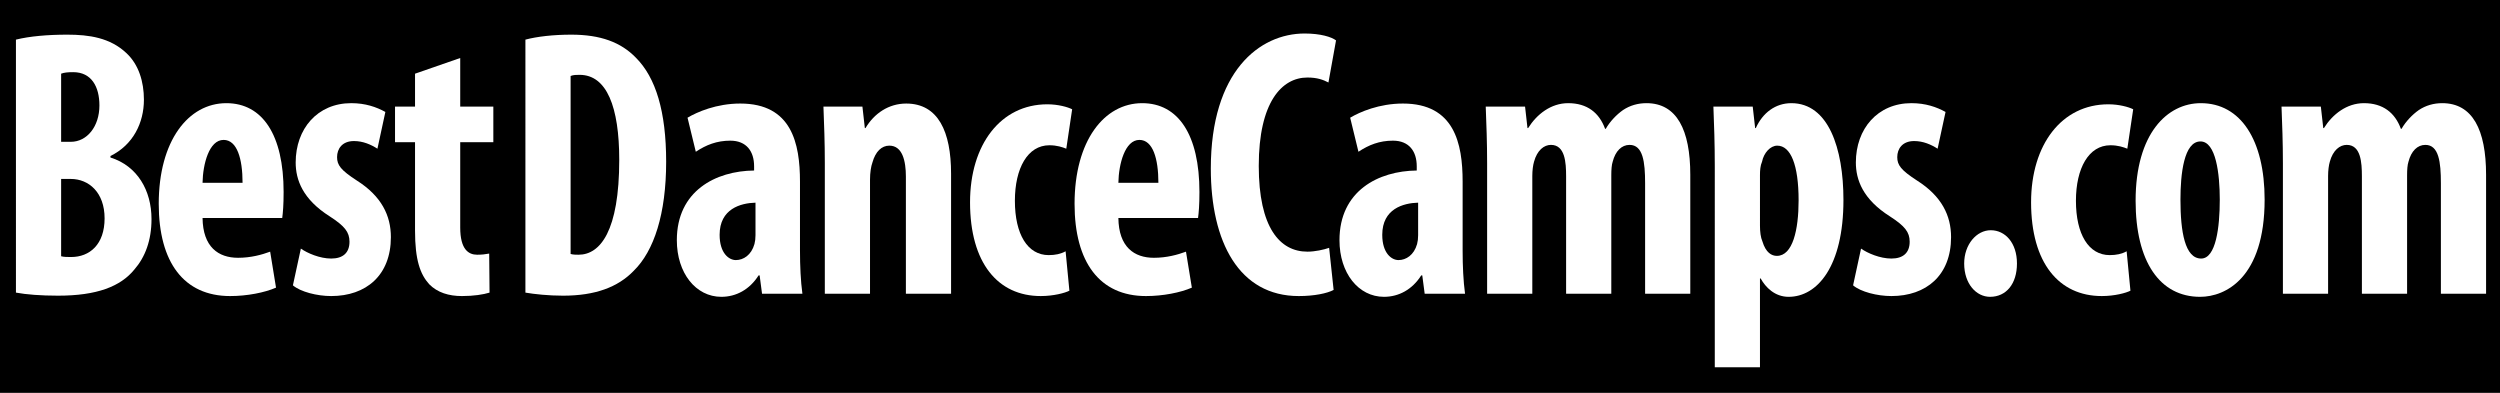
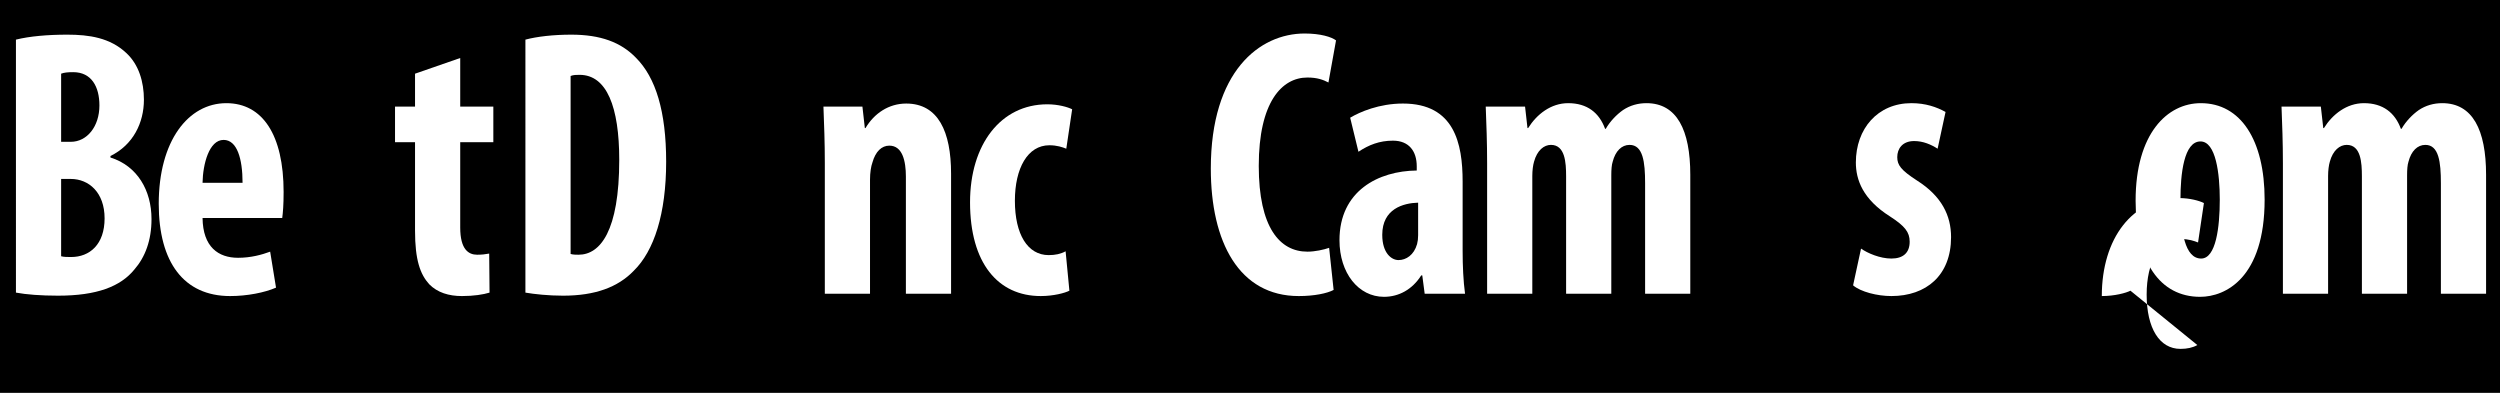
<svg xmlns="http://www.w3.org/2000/svg" version="1.2" baseProfile="tiny" id="Layer_1" x="0px" y="0px" width="700px" height="110px" viewBox="0 -2.75 700 110" xml:space="preserve">
  <rect y="-4.75" width="700" height="119.75" />
  <g>
    <path fill="#FFFFFF" d="M4.462,8.347c3.864-0.964,8.983-1.393,14.392-1.393c6.085,0,11.977,0.857,16.517,5.144   c3.477,3.215,4.926,8.037,4.926,13.074c0,6.43-2.995,12.646-9.369,15.753v0.429c7.534,2.357,11.494,9.216,11.494,17.254   c0,5.894-1.738,10.608-4.829,14.146c-3.864,4.715-10.432,7.287-21.346,7.287c-4.829,0-8.886-0.322-11.784-0.857V8.347z    M17.116,36.959h2.704c4.54,0,8.017-4.287,8.017-10.181c0-5.251-2.222-9.323-7.341-9.323c-1.449,0-2.608,0.107-3.38,0.428V36.959z    M17.116,69.001c0.772,0.214,1.738,0.214,2.801,0.214c5.216,0,9.369-3.536,9.369-10.823s-4.443-11.038-9.466-11.038h-2.704V69.001z   " />
    <path fill="#FFFFFF" d="M56.714,58.284c0.097,8.145,4.443,11.146,9.948,11.146c3.574,0,6.665-0.857,8.983-1.715l1.642,10.073   c-3.188,1.394-8.113,2.357-12.846,2.357c-12.943,0-19.994-9.43-19.994-25.826c0-17.682,8.306-28.184,18.931-28.184   c10.142,0,16.034,8.894,16.034,24.861c0,3.751-0.193,5.787-0.387,7.287H56.714z M67.918,48.425c0-6.751-1.545-12.002-5.312-12.002   c-4.057,0-5.795,6.751-5.892,12.002H67.918z" />
-     <path fill="#FFFFFF" d="M84.24,66.857c1.835,1.286,5.312,2.786,8.5,2.786c3.284,0,5.119-1.607,5.119-4.715   c0-2.679-1.353-4.394-5.506-7.073c-7.63-4.822-9.562-10.288-9.562-15.11c0-9.43,6.085-16.61,15.551-16.61   c3.96,0,7.051,1.071,9.562,2.464l-2.222,10.288c-1.835-1.179-4.057-2.143-6.568-2.143c-3.284,0-4.733,2.143-4.733,4.501   c0,2.25,1.062,3.644,5.506,6.537c6.954,4.394,9.562,9.859,9.562,15.86c0,10.717-6.954,16.503-16.709,16.503   c-3.96,0-8.597-1.179-10.722-3L84.24,66.857z" />
    <path fill="#FFFFFF" d="M128.862,13.49V27.1h9.272v9.966h-9.272v23.898c0,6.108,2.318,7.608,4.732,7.608   c1.256,0,2.222-0.107,3.381-0.321l0.097,10.931c-1.739,0.535-4.443,0.964-7.727,0.964c-3.67,0-6.858-0.964-9.176-3.321   c-2.511-2.786-3.96-6.752-3.96-15.003V37.066h-5.602V27.1h5.602v-9.216L128.862,13.49z" />
    <path fill="#FFFFFF" d="M147.116,8.347c3.188-0.857,7.824-1.393,12.846-1.393c8.21,0,13.909,2.143,18.062,6.43   c5.602,5.572,8.5,15.11,8.5,29.148c0,14.574-3.381,24.97-9.08,30.542c-4.443,4.608-10.818,6.966-19.8,6.966   c-4.057,0-8.017-0.429-10.528-0.857V8.347z M159.769,68.358c0.676,0.214,1.545,0.214,2.221,0.214   c6.085,0,11.397-6.644,11.397-26.577c0-14.789-3.477-23.79-11.107-23.79c-0.87,0-1.739,0-2.511,0.321V68.358z" />
-     <path fill="#FFFFFF" d="M223.997,67.501c0,4.179,0.193,8.466,0.676,12.002h-11.301l-0.676-5.144h-0.29   c-2.511,3.965-6.278,6.001-10.432,6.001c-7.147,0-12.46-6.645-12.46-15.86c0-13.824,10.915-19.396,21.636-19.504v-1.179   c0-4.179-2.125-7.18-6.665-7.18c-3.767,0-6.761,1.179-9.659,3.108l-2.318-9.538c2.704-1.607,8.113-3.965,14.778-3.965   c14.392,0,16.709,11.145,16.709,21.861V67.501z M211.538,53.998c-4.153,0.107-10.045,1.715-10.045,9.002   c0,5.144,2.608,7.072,4.54,7.072c2.125,0,4.347-1.393,5.216-4.5c0.193-0.751,0.29-1.501,0.29-2.465V53.998z" />
    <path fill="#FFFFFF" d="M230.95,42.853c0-5.68-0.193-10.716-0.386-15.753h10.915l0.676,6.001h0.193   c2.415-4.072,6.472-6.858,11.397-6.858c8.983,0,12.557,7.93,12.557,19.611v33.649h-12.653V46.711c0-4.394-0.966-8.68-4.636-8.68   c-2.125,0-3.863,1.607-4.733,4.715c-0.386,1.072-0.676,2.786-0.676,4.822v31.935H230.95V42.853z" />
    <path fill="#FFFFFF" d="M299.43,78.646c-1.256,0.644-4.443,1.5-8.017,1.5c-11.977,0-19.8-9.216-19.8-26.255   c0-16.182,8.596-27.434,21.636-27.434c2.994,0,5.699,0.75,6.954,1.393l-1.642,11.038c-1.062-0.429-2.608-0.964-4.733-0.964   c-6.085,0-9.659,6.43-9.659,15.539c0,9.431,3.574,15.218,9.466,15.218c1.835,0,3.38-0.321,4.733-1.072L299.43,78.646z" />
-     <path fill="#FFFFFF" d="M313.145,58.284c0.097,8.145,4.443,11.146,9.948,11.146c3.574,0,6.665-0.857,8.983-1.715l1.642,10.073   c-3.188,1.394-8.113,2.357-12.846,2.357c-12.943,0-19.994-9.43-19.994-25.826c0-17.682,8.306-28.184,18.931-28.184   c10.142,0,16.034,8.894,16.034,24.861c0,3.751-0.193,5.787-0.387,7.287H313.145z M324.349,48.425   c0-6.751-1.545-12.002-5.312-12.002c-4.057,0-5.795,6.751-5.892,12.002H324.349z" />
    <path fill="#FFFFFF" d="M373.414,78.432c-1.835,0.964-5.409,1.714-9.756,1.714c-16.709,0-24.63-15.109-24.63-35.685   c0-27.219,13.619-37.829,26.272-37.829c4.442,0,7.533,0.964,8.789,1.929l-2.125,11.788c-1.448-0.75-3.091-1.393-5.892-1.393   c-7.147,0-13.619,6.858-13.619,24.754c0,17.254,5.892,24.005,13.619,24.005c2.125,0,4.539-0.535,6.085-1.071L373.414,78.432z" />
    <path fill="#FFFFFF" d="M409.536,67.501c0,4.179,0.193,8.466,0.676,12.002h-11.301l-0.676-5.144h-0.29   c-2.512,3.965-6.278,6.001-10.432,6.001c-7.147,0-12.46-6.645-12.46-15.86c0-13.824,10.915-19.396,21.636-19.504v-1.179   c0-4.179-2.125-7.18-6.664-7.18c-3.768,0-6.762,1.179-9.659,3.108l-2.318-9.538c2.705-1.607,8.113-3.965,14.778-3.965   c14.392,0,16.71,11.145,16.71,21.861V67.501z M397.076,53.998c-4.153,0.107-10.045,1.715-10.045,9.002   c0,5.144,2.607,7.072,4.539,7.072c2.125,0,4.347-1.393,5.216-4.5c0.193-0.751,0.29-1.501,0.29-2.465V53.998z" />
    <path fill="#FFFFFF" d="M416.393,42.853c0-5.68-0.193-10.716-0.387-15.753h11.011l0.677,6.001h0.193   c2.414-3.858,6.374-6.965,11.204-6.965c5.312,0,8.692,2.679,10.335,7.18h0.193c1.158-2.036,2.994-3.965,4.829-5.251   c1.932-1.286,4.153-1.929,6.567-1.929c8.5,0,12.268,7.501,12.268,20.039v33.328H460.63v-30.97c0-5.894-0.58-10.716-4.347-10.716   c-2.222,0-3.96,1.714-4.732,4.715c-0.29,0.857-0.387,2.25-0.387,3.751v33.221h-12.653V46.604c0-3.858-0.289-8.787-4.25-8.787   c-1.932,0-3.863,1.5-4.732,4.715c-0.29,0.964-0.482,2.465-0.482,3.965v33.006h-12.653V42.853z" />
-     <path fill="#FFFFFF" d="M480.139,43.71c0-6.322-0.193-11.573-0.387-16.61h11.011l0.677,6.001h0.193   c1.932-4.287,5.505-6.965,9.948-6.965c10.335,0,14.585,12.538,14.585,27.112c0,18.646-7.341,27.112-15.357,27.112   c-3.864,0-6.472-2.679-7.824-5.144h-0.192v24.861h-12.653V43.71z M492.792,60.428c0,1.715,0.192,3.322,0.676,4.394   c0.966,3.215,2.607,4.072,4.057,4.072c4.443,0,6.085-7.287,6.085-15.538c0-9.967-2.222-15.325-5.988-15.325   c-1.932,0-3.768,2.036-4.25,4.5c-0.483,1.072-0.579,2.465-0.579,3.751V60.428z" />
    <path fill="#FFFFFF" d="M521.09,66.857c1.835,1.286,5.312,2.786,8.5,2.786c3.284,0,5.119-1.607,5.119-4.715   c0-2.679-1.353-4.394-5.506-7.073c-7.63-4.822-9.562-10.288-9.562-15.11c0-9.43,6.086-16.61,15.551-16.61   c3.961,0,7.052,1.071,9.562,2.464l-2.222,10.288c-1.835-1.179-4.057-2.143-6.567-2.143c-3.284,0-4.733,2.143-4.733,4.501   c0,2.25,1.062,3.644,5.506,6.537c6.954,4.394,9.562,9.859,9.562,15.86c0,10.717-6.955,16.503-16.71,16.503   c-3.96,0-8.597-1.179-10.722-3L521.09,66.857z" />
-     <path fill="#FFFFFF" d="M549.97,71.037c0-5.358,3.477-9.323,7.437-9.323c4.057,0,7.341,3.536,7.341,9.323   c0,5.68-2.994,9.323-7.534,9.323C553.35,80.36,549.97,76.717,549.97,71.037z" />
-     <path fill="#FFFFFF" d="M596.522,78.646c-1.256,0.644-4.442,1.5-8.017,1.5c-11.977,0-19.801-9.216-19.801-26.255   c0-16.182,8.597-27.434,21.636-27.434c2.994,0,5.699,0.75,6.955,1.393l-1.643,11.038c-1.062-0.429-2.607-0.964-4.732-0.964   c-6.085,0-9.659,6.43-9.659,15.539c0,9.431,3.574,15.218,9.466,15.218c1.835,0,3.381-0.321,4.732-1.072L596.522,78.646z" />
+     <path fill="#FFFFFF" d="M596.522,78.646c-1.256,0.644-4.442,1.5-8.017,1.5c0-16.182,8.597-27.434,21.636-27.434c2.994,0,5.699,0.75,6.955,1.393l-1.643,11.038c-1.062-0.429-2.607-0.964-4.732-0.964   c-6.085,0-9.659,6.43-9.659,15.539c0,9.431,3.574,15.218,9.466,15.218c1.835,0,3.381-0.321,4.732-1.072L596.522,78.646z" />
    <path fill="#FFFFFF" d="M634.095,53.141c0,21.861-10.914,27.22-18.062,27.22c-11.301,0-18.062-9.859-18.062-26.898   c0-18.86,8.887-27.326,18.256-27.326C627.431,26.136,634.095,36.53,634.095,53.141z M610.527,53.141   c0,9.002,1.256,16.503,5.795,16.503c4.153,0,5.216-8.787,5.216-16.503c0-7.18-1.062-16.289-5.408-16.289   C611.493,36.852,610.527,45.96,610.527,53.141z" />
    <path fill="#FFFFFF" d="M639.213,42.853c0-5.68-0.193-10.716-0.387-15.753h11.011l0.677,6.001h0.193   c2.414-3.858,6.374-6.965,11.204-6.965c5.312,0,8.692,2.679,10.335,7.18h0.193c1.158-2.036,2.994-3.965,4.829-5.251   c1.932-1.286,4.153-1.929,6.567-1.929c8.5,0,12.268,7.501,12.268,20.039v33.328H683.45v-30.97c0-5.894-0.58-10.716-4.347-10.716   c-2.222,0-3.96,1.714-4.732,4.715c-0.29,0.857-0.387,2.25-0.387,3.751v33.221h-12.653V46.604c0-3.858-0.289-8.787-4.25-8.787   c-1.932,0-3.863,1.5-4.732,4.715c-0.29,0.964-0.482,2.465-0.482,3.965v33.006h-12.653V42.853z" />
  </g>
</svg>